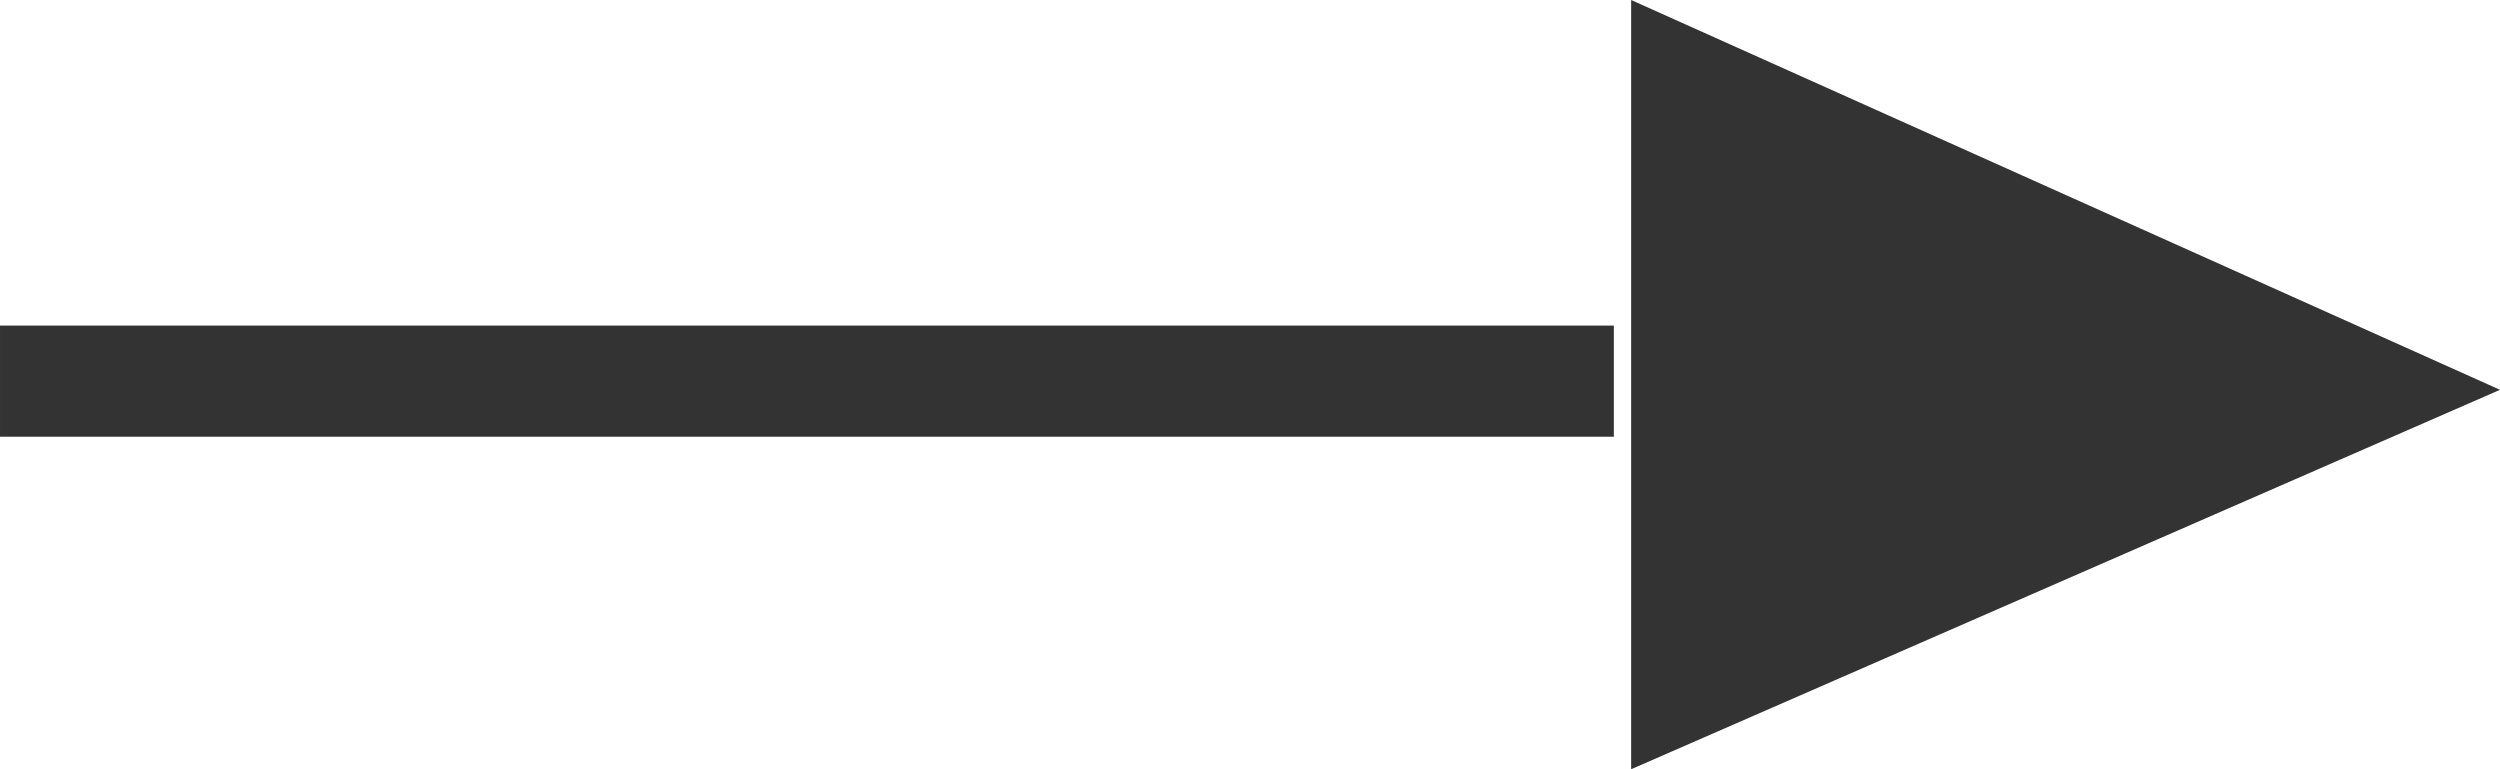
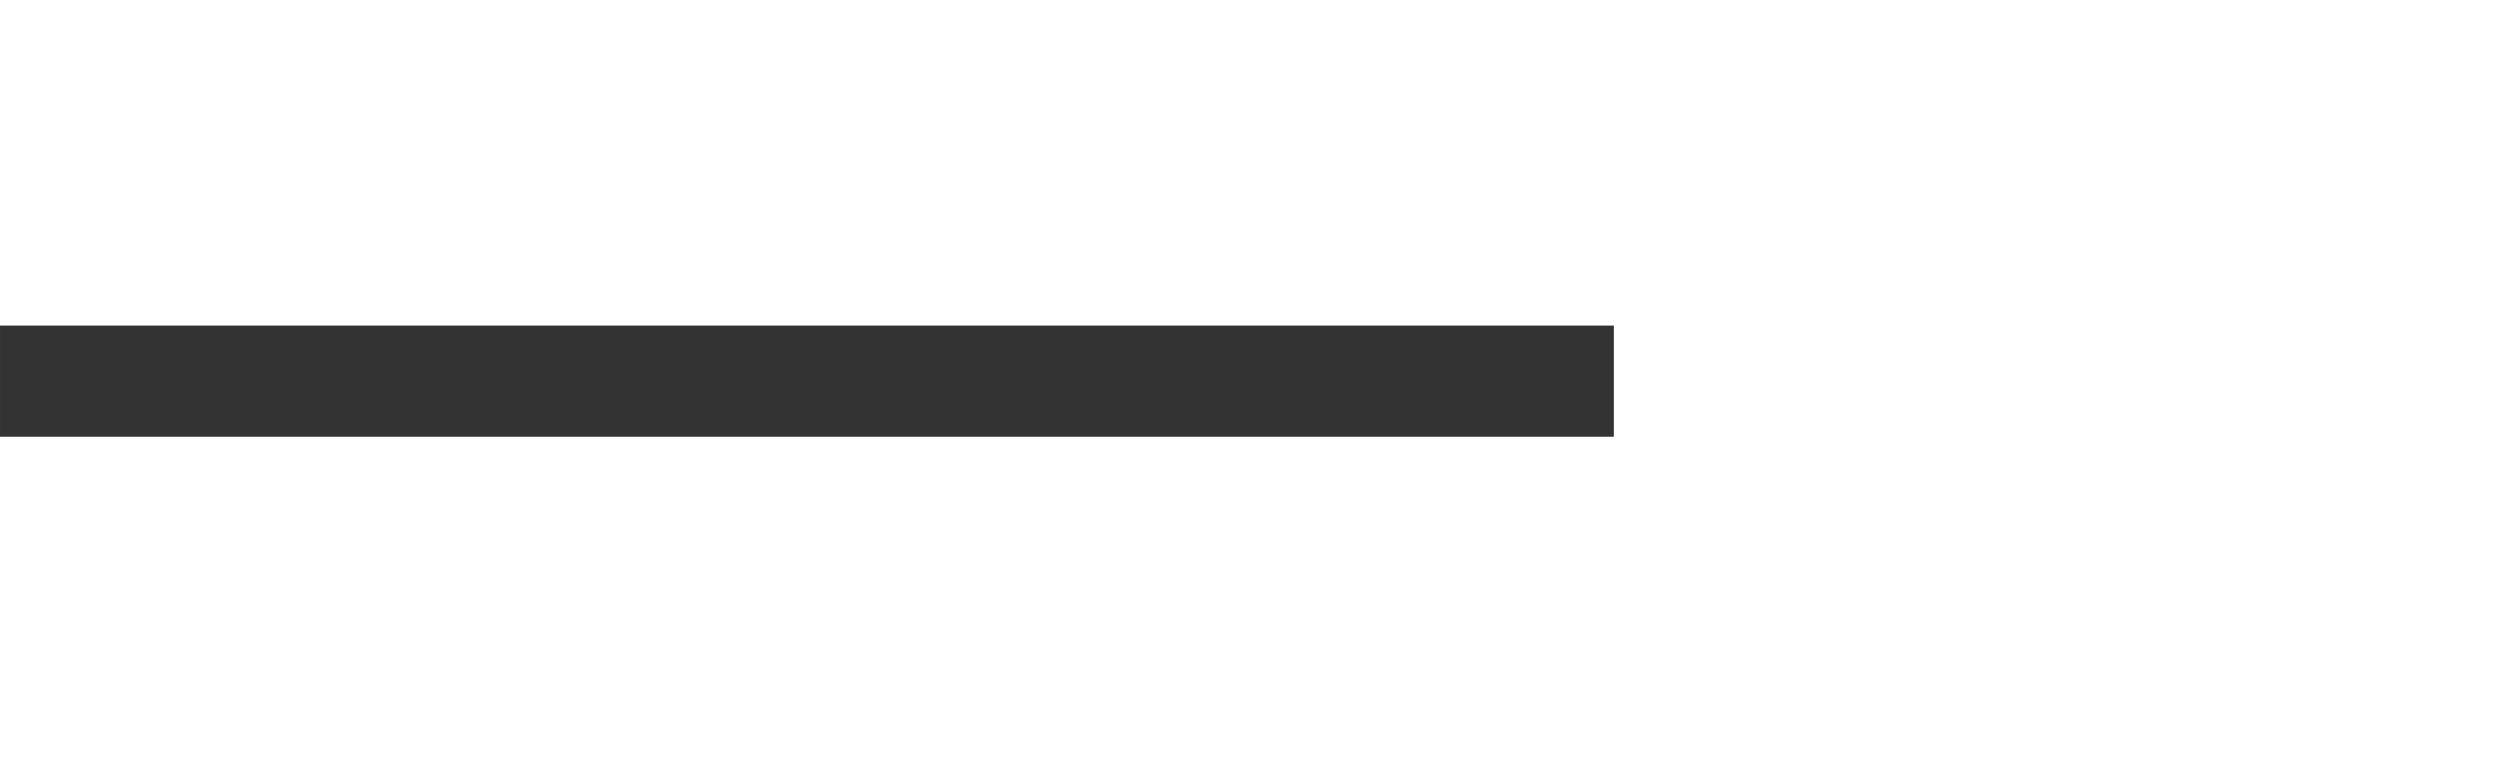
<svg xmlns="http://www.w3.org/2000/svg" width="13" height="4" viewBox="0 0 13 4" fill="none">
  <path d="M6.29425e-05 2.271L8.392 2.271V1.693L6.29425e-05 1.693V2.271Z" fill="#333333" />
-   <path d="M8.482 4L13 2.027L8.482 0V4Z" fill="#333333" />
</svg>